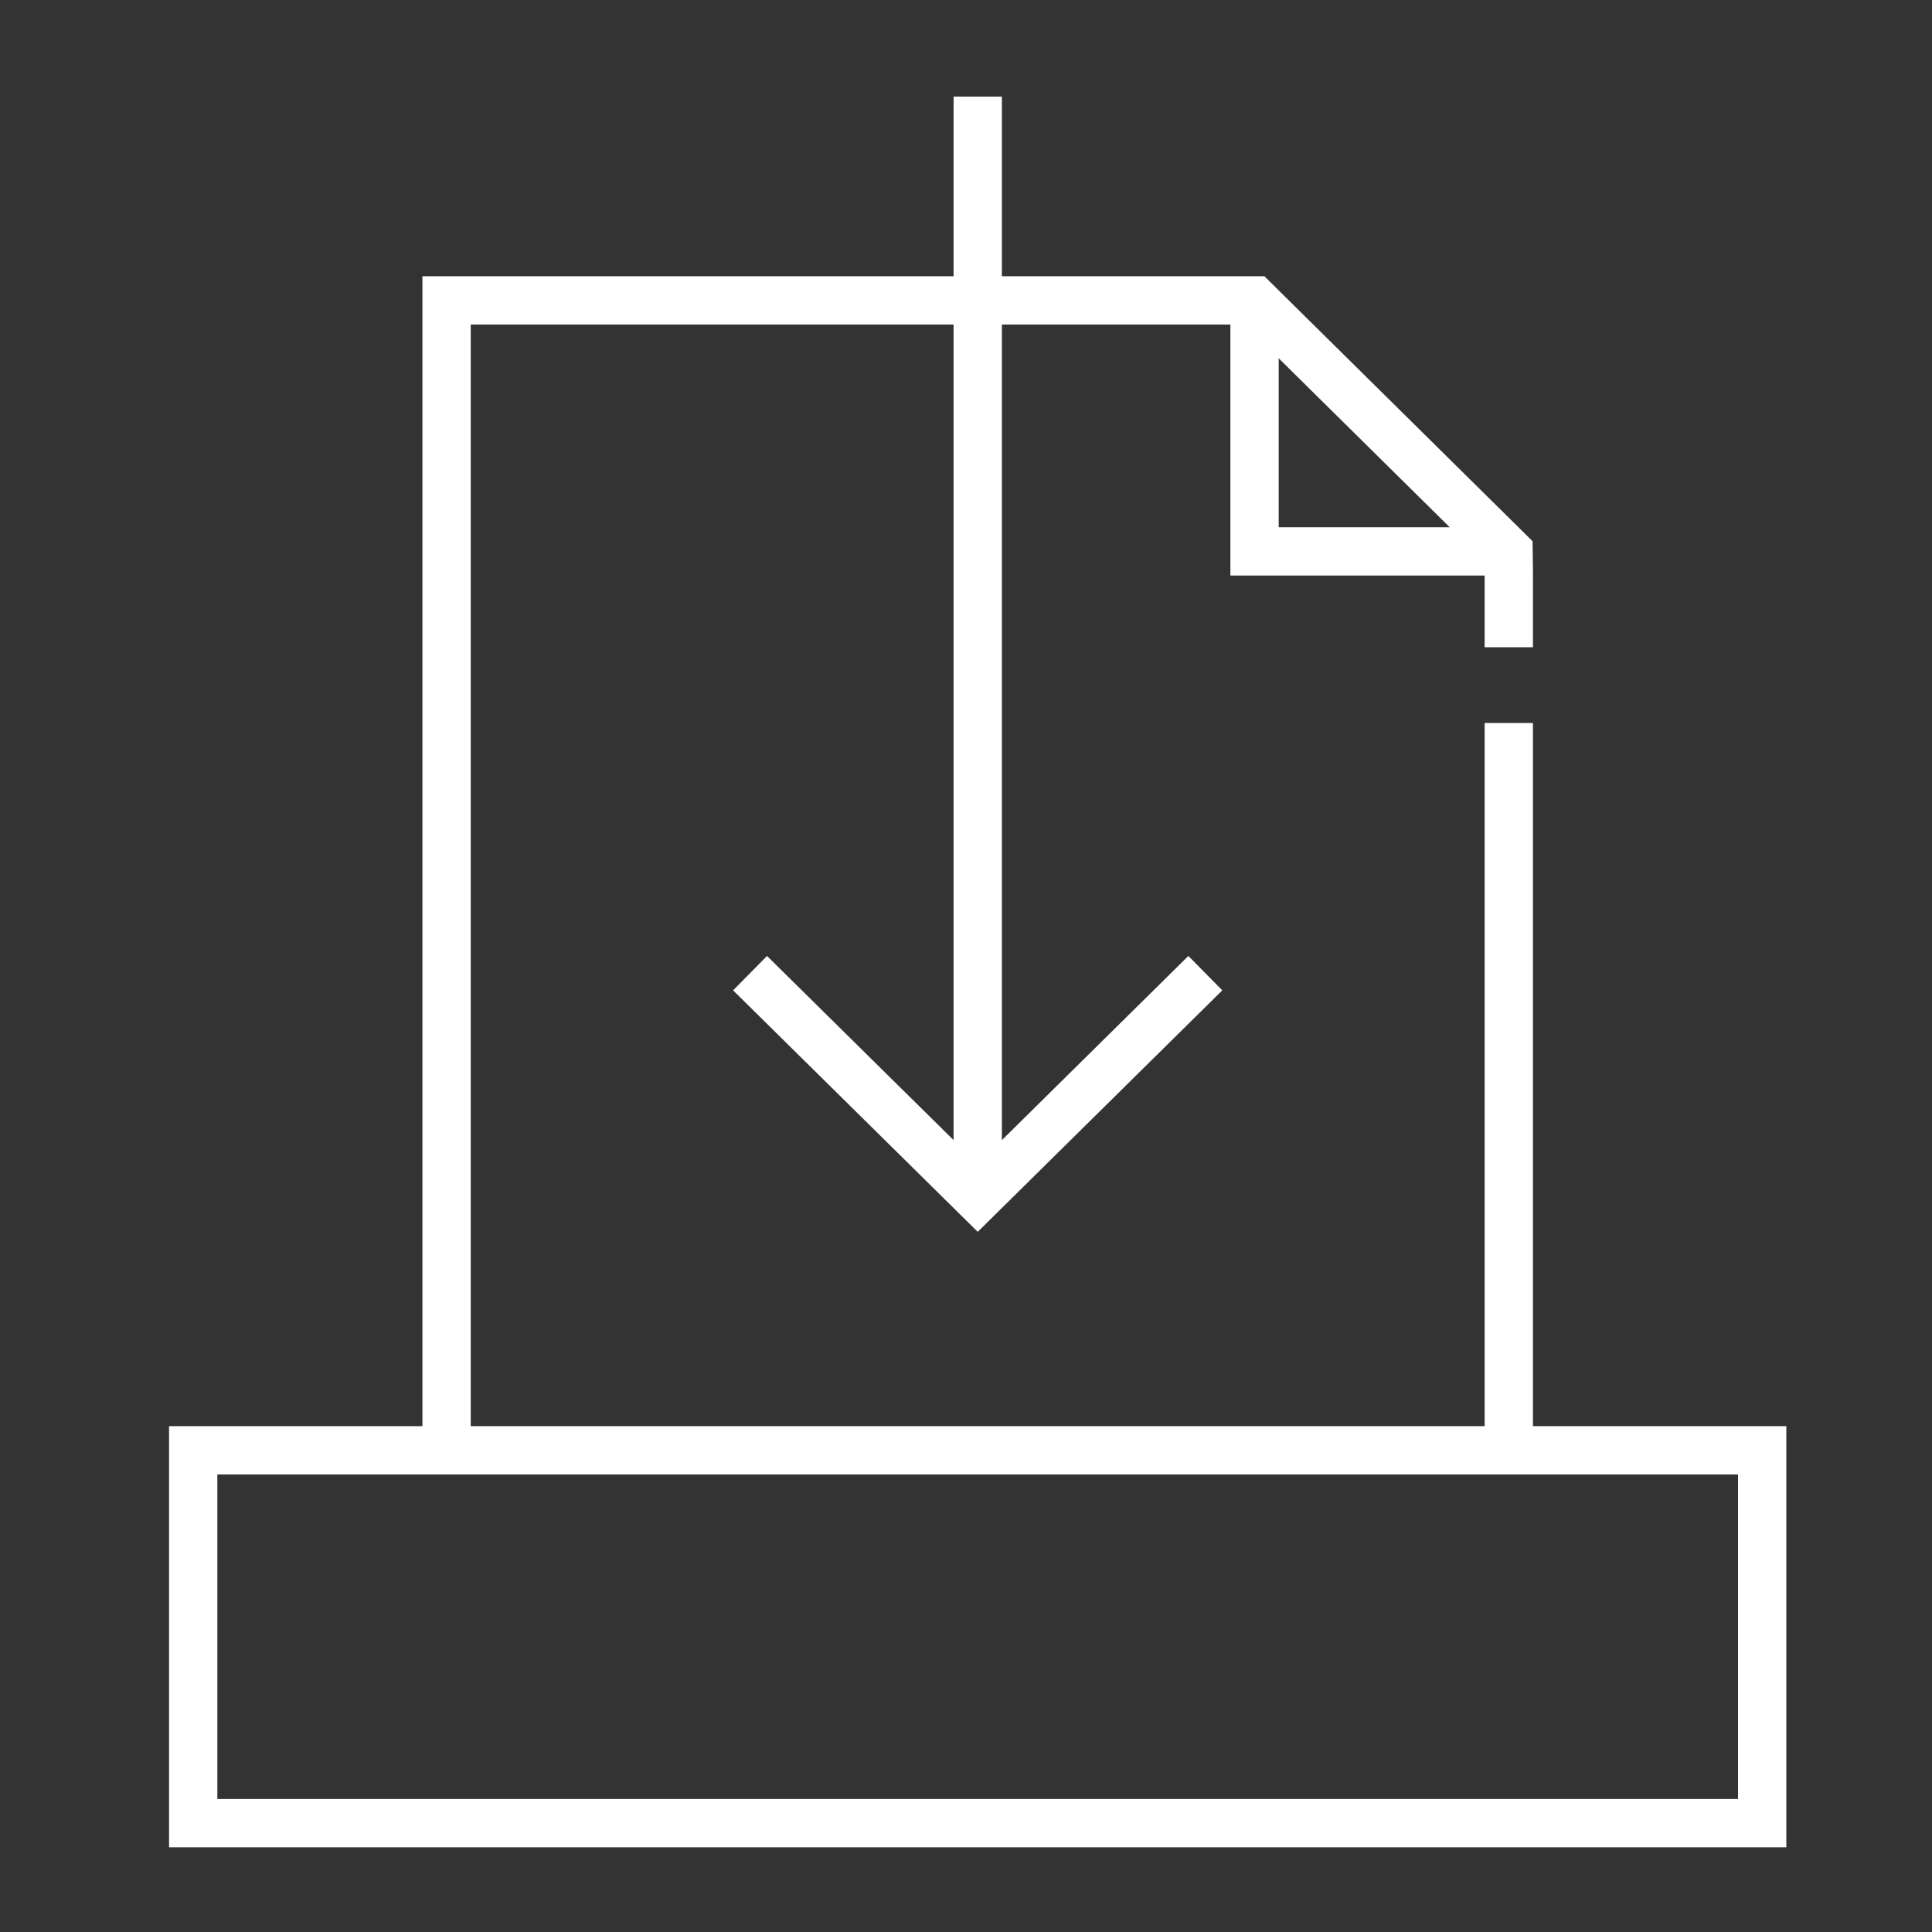
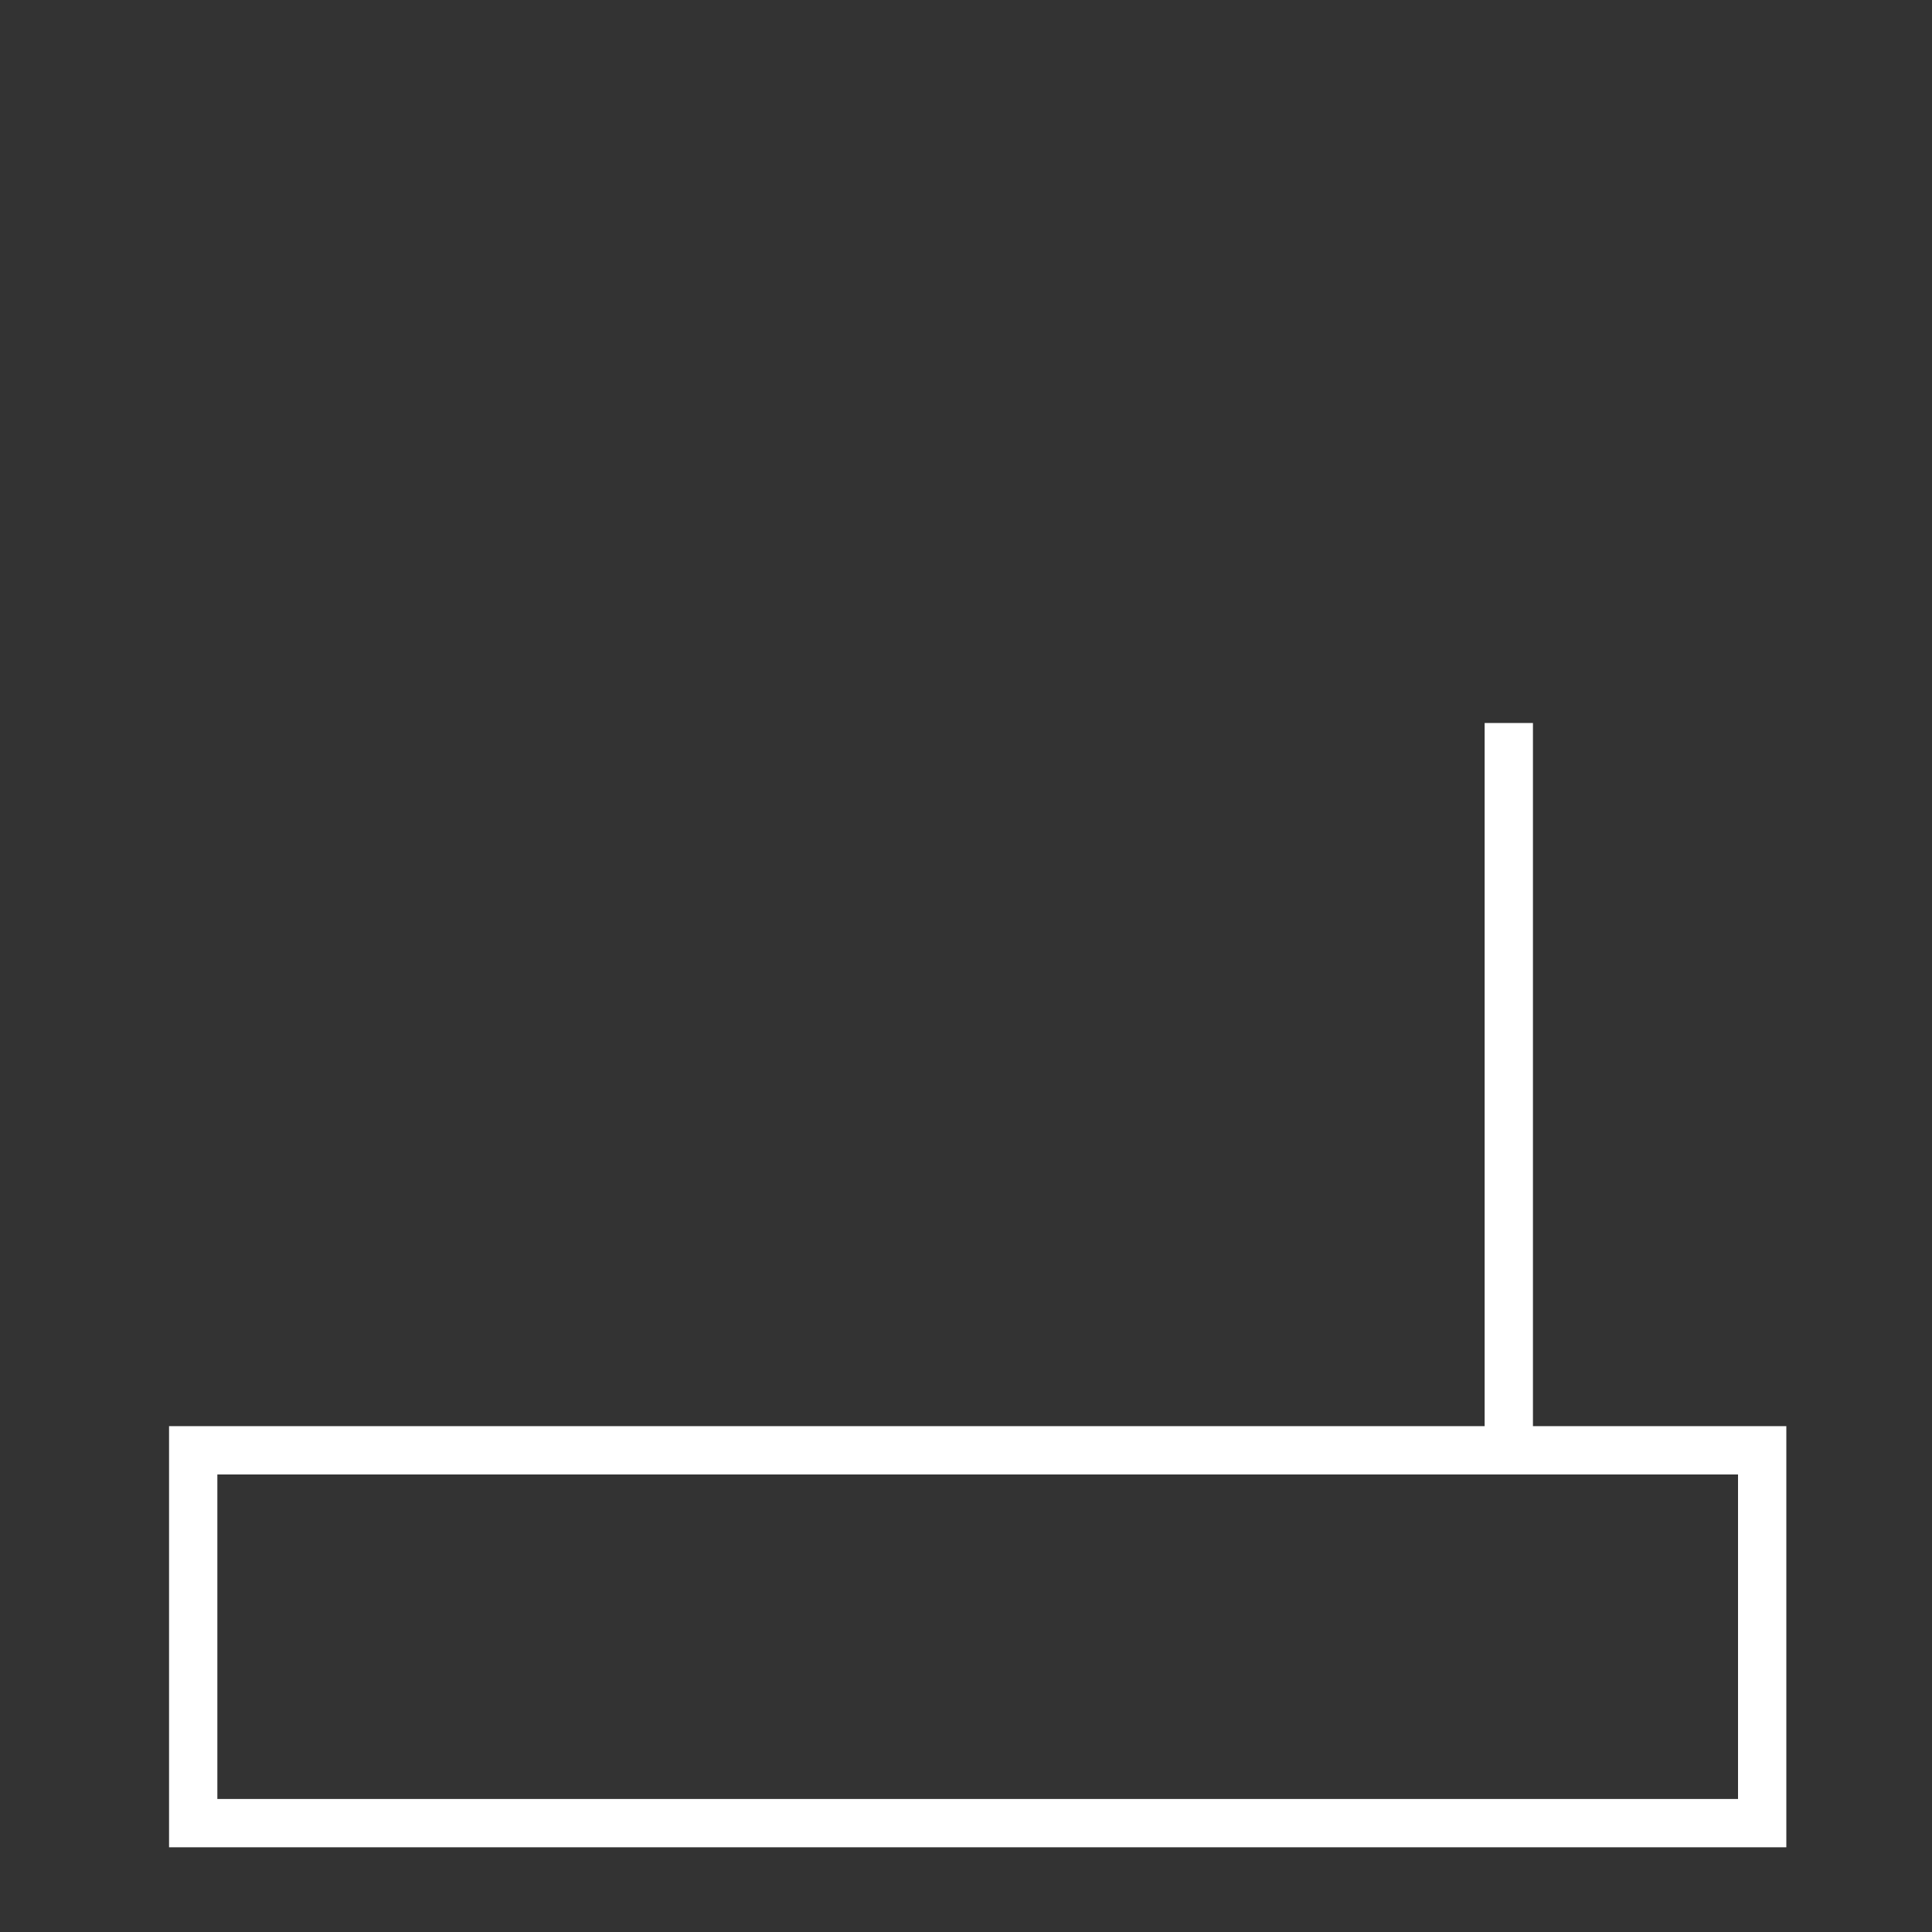
<svg xmlns="http://www.w3.org/2000/svg" width="40" height="40" viewBox="0 0 40 40" fill="none">
  <rect x="0" y="0" width="40" height="40" fill="#333333" stroke="none" />
-   <path d="M9.246 29.605V6.219H25.972L31.233 11.417L31.238 11.84V12.9" stroke="white" stroke-miterlimit="10" stroke-linecap="square" />
  <path d="M31.238 15.469V29.98" stroke="white" stroke-miterlimit="10" stroke-linecap="square" />
-   <path d="M25.974 6.75V8.817V11.416H27.04H30.454" stroke="white" stroke-miterlimit="10" stroke-linecap="square" />
-   <path d="M24.955 20.148L20.243 24.801L15.529 20.148" stroke="white" stroke-miterlimit="10" />
-   <path d="M20.243 24.457V2" stroke="white" stroke-miterlimit="10" />
  <path d="M36.484 30.027H4V37.746H36.484V30.027Z" stroke="white" stroke-miterlimit="10" />
</svg>